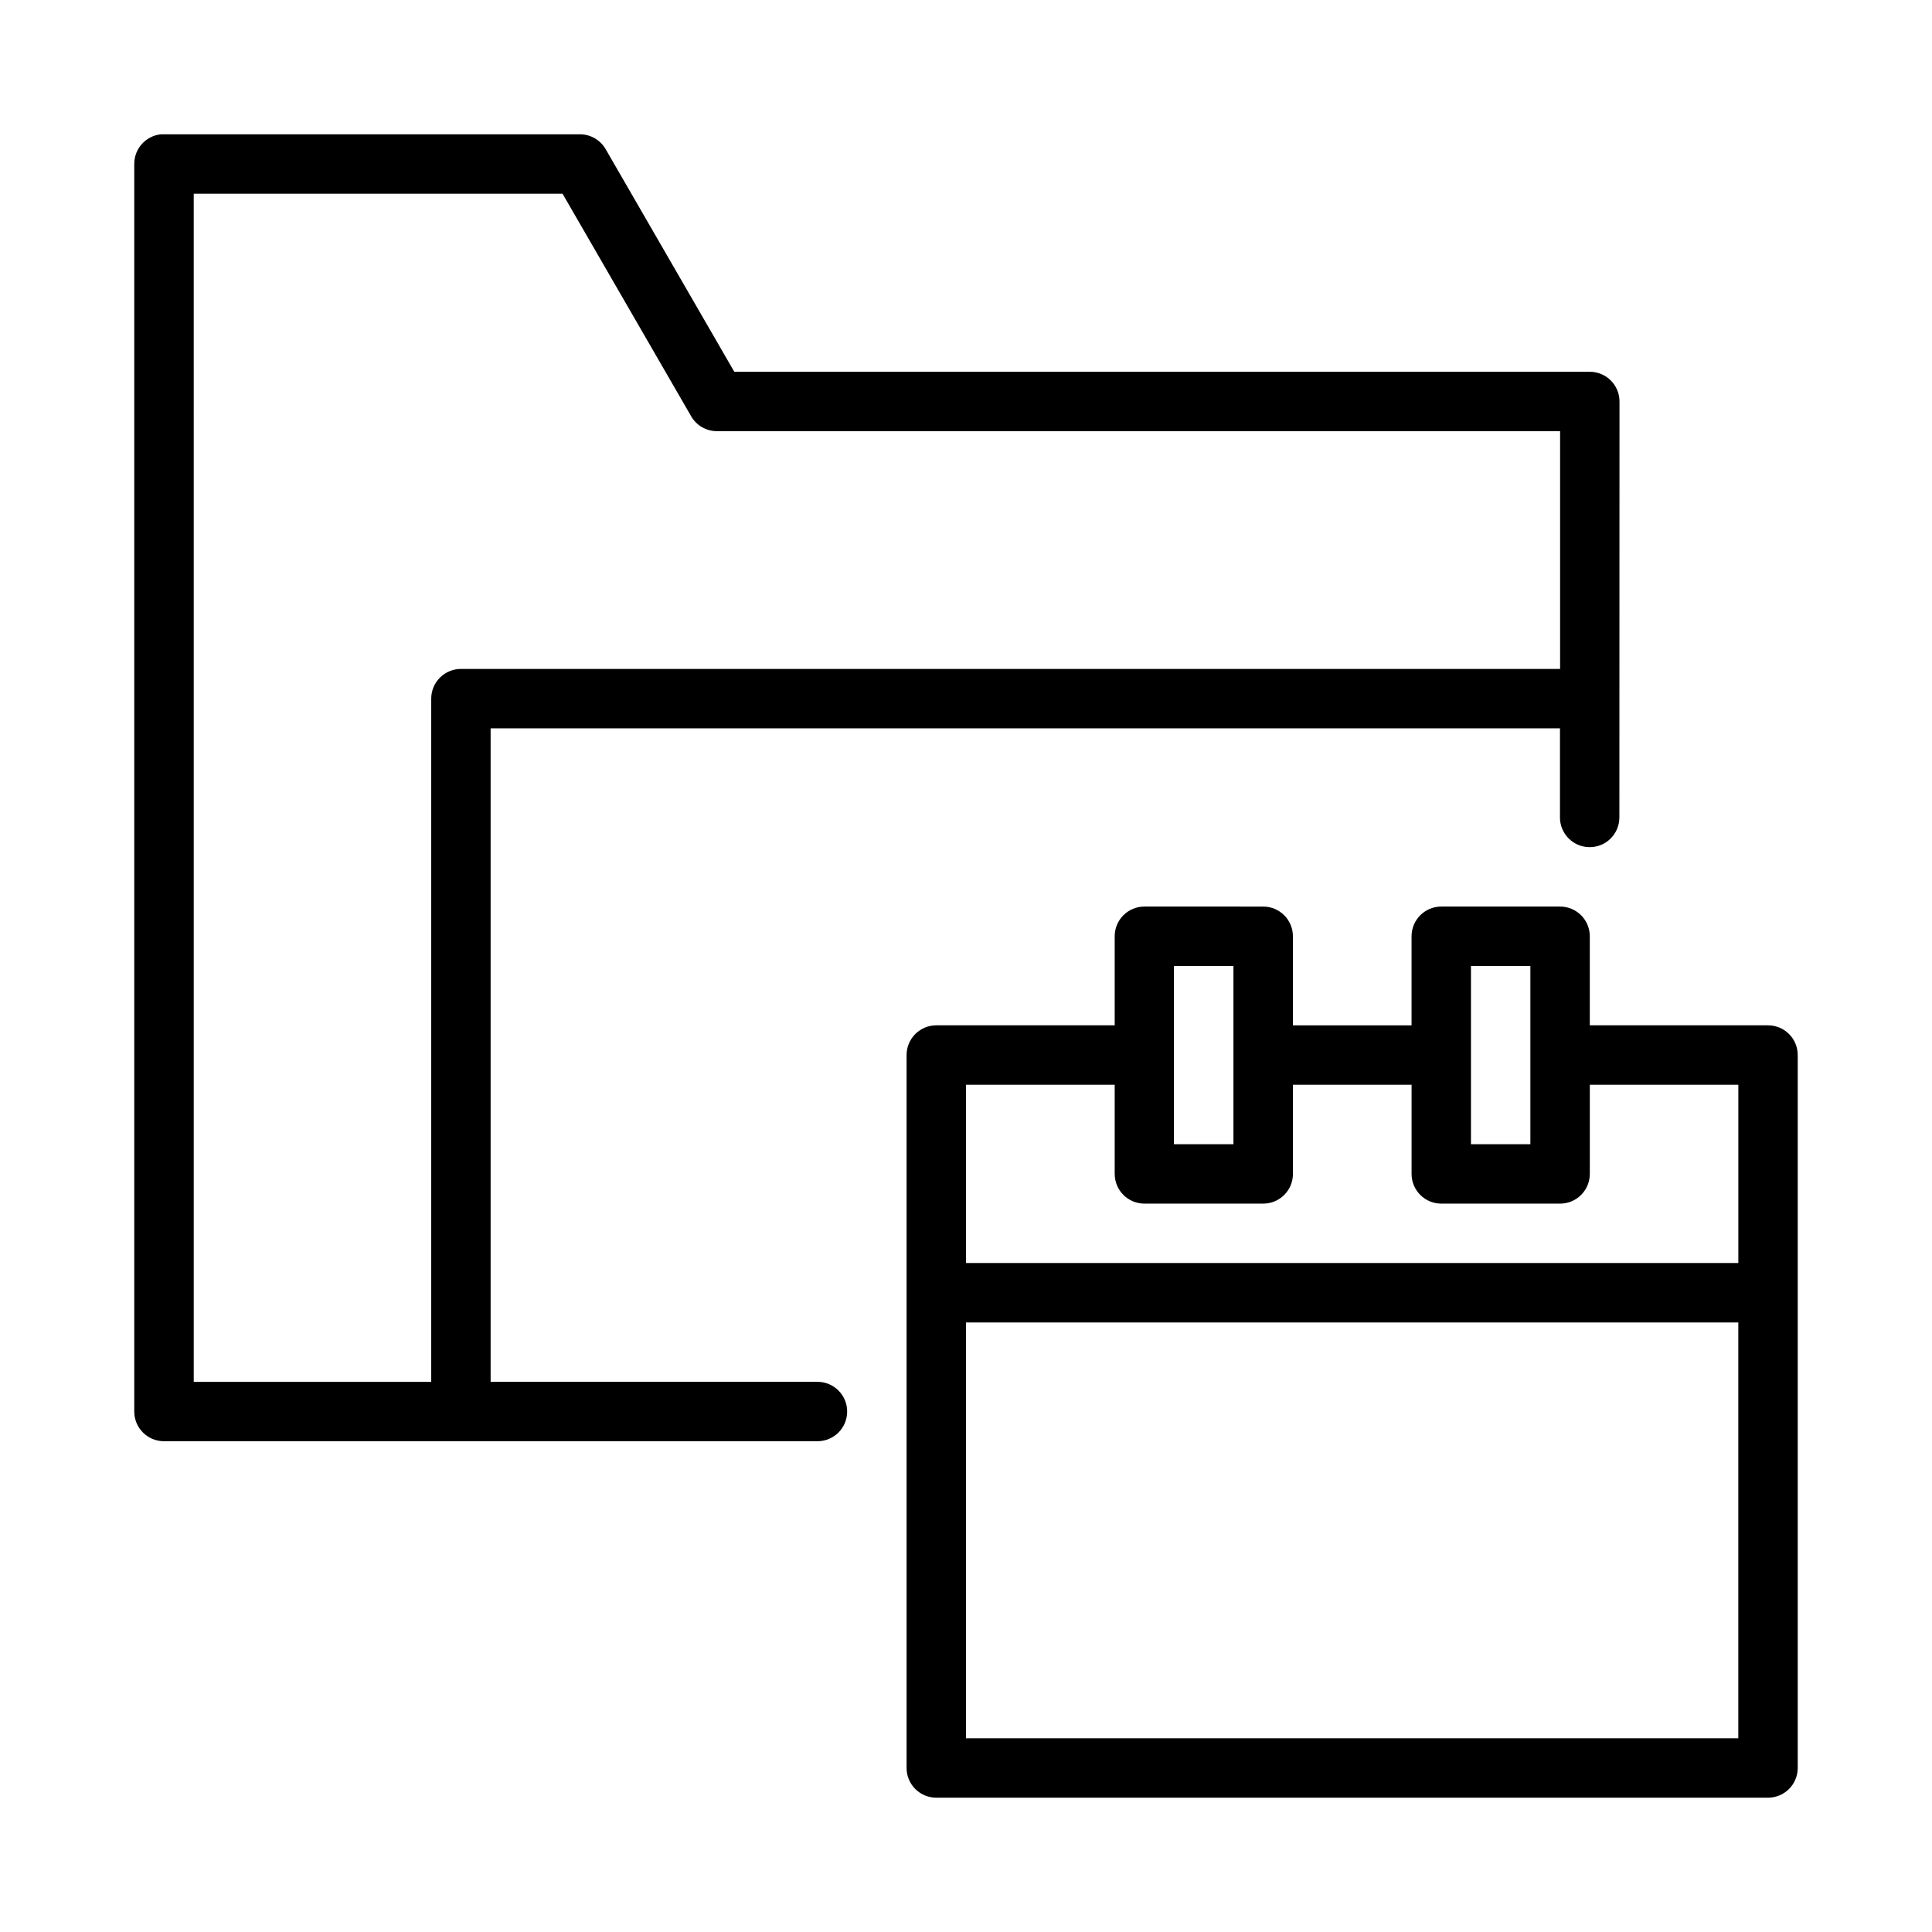
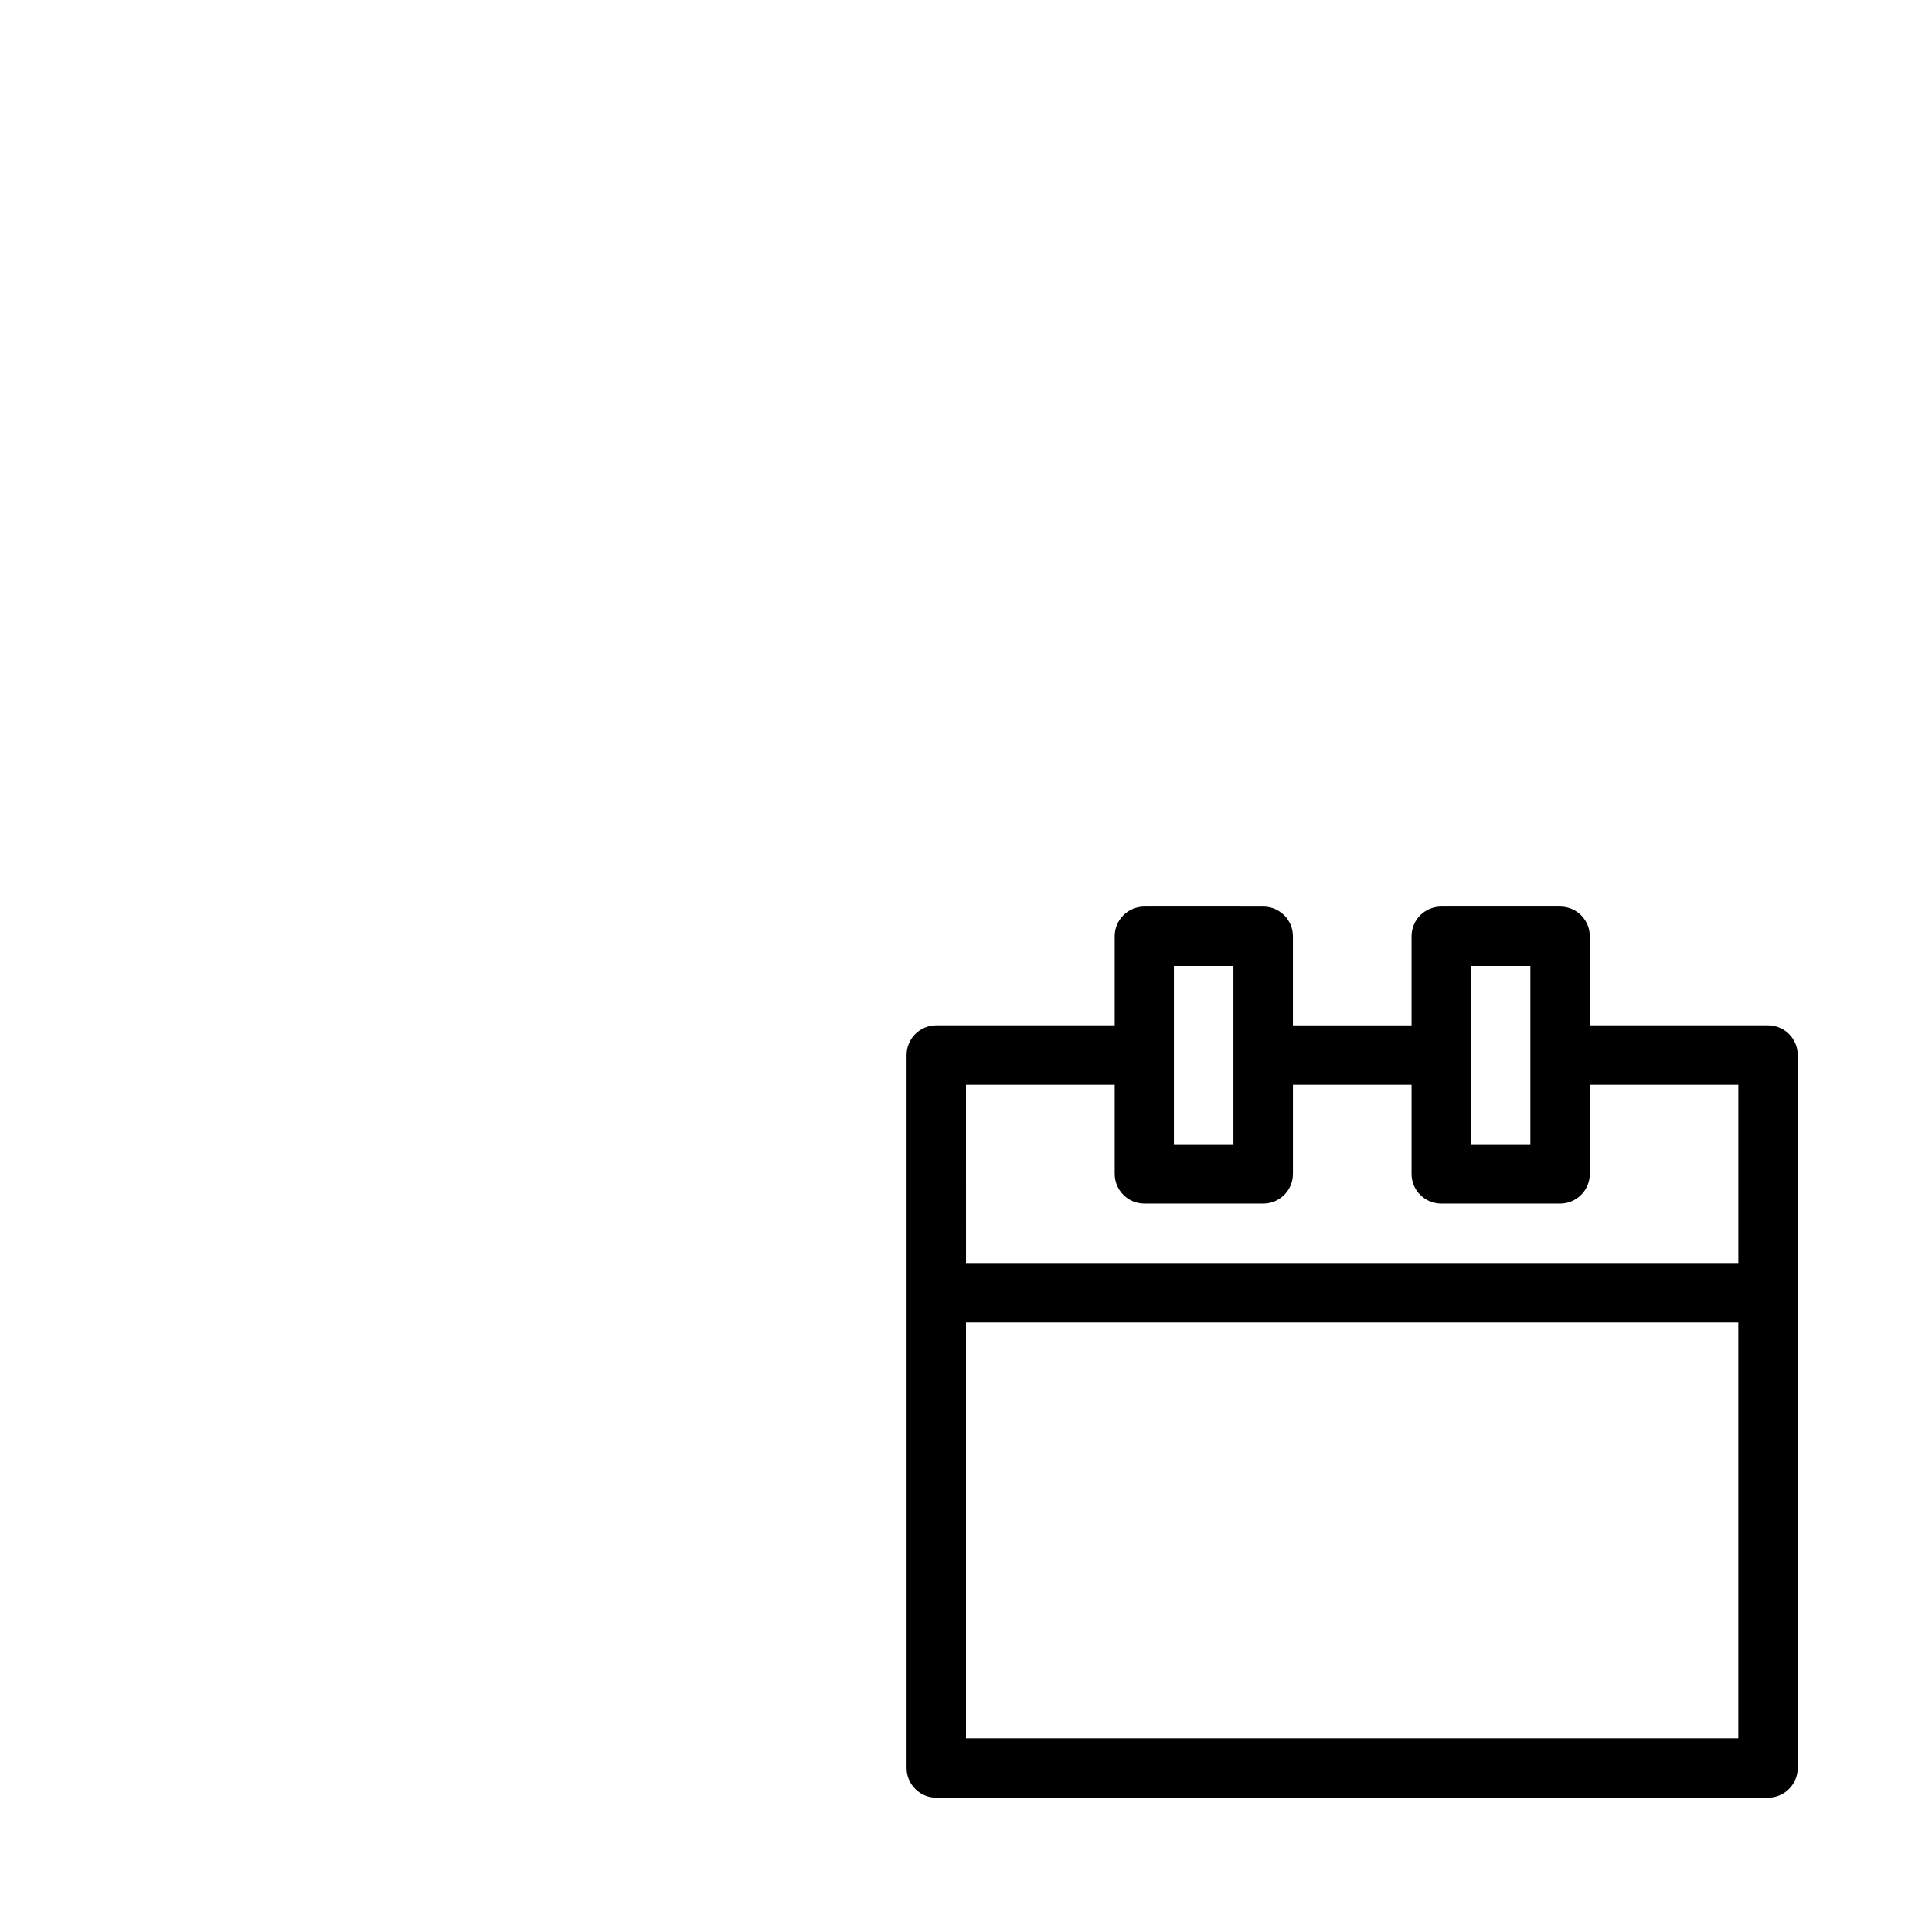
<svg xmlns="http://www.w3.org/2000/svg" fill="#000000" width="800px" height="800px" version="1.1" viewBox="144 144 512 512">
  <g>
-     <path d="m186.67 179.59c-4.027 0.406-7.09 3.793-7.09 7.84v330.67c0.016 4.328 3.527 7.832 7.856 7.84h173.2c4.348 0 7.871-3.523 7.871-7.871 0-4.348-3.523-7.871-7.871-7.871h-86.617v-173.18h283.39v23.617h-0.004c0 2.086 0.832 4.09 2.309 5.566 1.477 1.477 3.477 2.305 5.566 2.305 2.086 0 4.09-0.828 5.566-2.305 1.477-1.477 2.305-3.481 2.305-5.566l0.031-110.21c0.016-4.371-3.531-7.918-7.902-7.902l-226.69-0.004-34.117-59.039c-1.414-2.41-4-3.891-6.797-3.891h-110.24c-0.258-0.016-0.512-0.016-0.77 0zm8.672 15.746h97.738l34.117 59.039c1.414 2.41 4 3.891 6.797 3.891h223.45v63.008h-291.26c-4.371-0.016-7.918 3.531-7.902 7.902v181.03l-62.934-0.004z" />
    <path d="m447.26 384.25c-2.09 0.004-4.094 0.84-5.57 2.324-1.473 1.48-2.297 3.488-2.285 5.578v23.57h-47.25c-2.098-0.008-4.113 0.824-5.598 2.309-1.48 1.48-2.312 3.496-2.305 5.594v188.94c0.02 4.348 3.555 7.859 7.902 7.844h220.42c4.324-0.02 7.824-3.519 7.84-7.844v-188.94c0.016-4.348-3.492-7.883-7.84-7.902h-47.262v-23.57c0.008-2.09-0.812-4.094-2.285-5.578-1.469-1.48-3.469-2.316-5.559-2.324h-31.488c-2.098-0.012-4.113 0.82-5.598 2.305-1.484 1.484-2.312 3.5-2.305 5.598v23.57h-31.441v-23.57c0.008-2.09-0.816-4.098-2.289-5.578-1.473-1.484-3.477-2.32-5.566-2.324zm7.84 15.746h15.773v47.234h-15.773zm78.719 0h15.746v47.234h-15.746zm-133.82 31.473h39.406v23.664h0.004c0.016 4.324 3.523 7.828 7.856 7.84h31.52c4.332-0.012 7.84-3.516 7.856-7.84v-23.664h31.441v23.664c0.008 2.086 0.844 4.086 2.328 5.559 1.48 1.469 3.488 2.293 5.574 2.281h31.488c4.324-0.016 7.824-3.516 7.844-7.84v-23.664h39.359v47.25h-204.67zm0 62.996h204.67v110.2h-204.67z" />
  </g>
</svg>